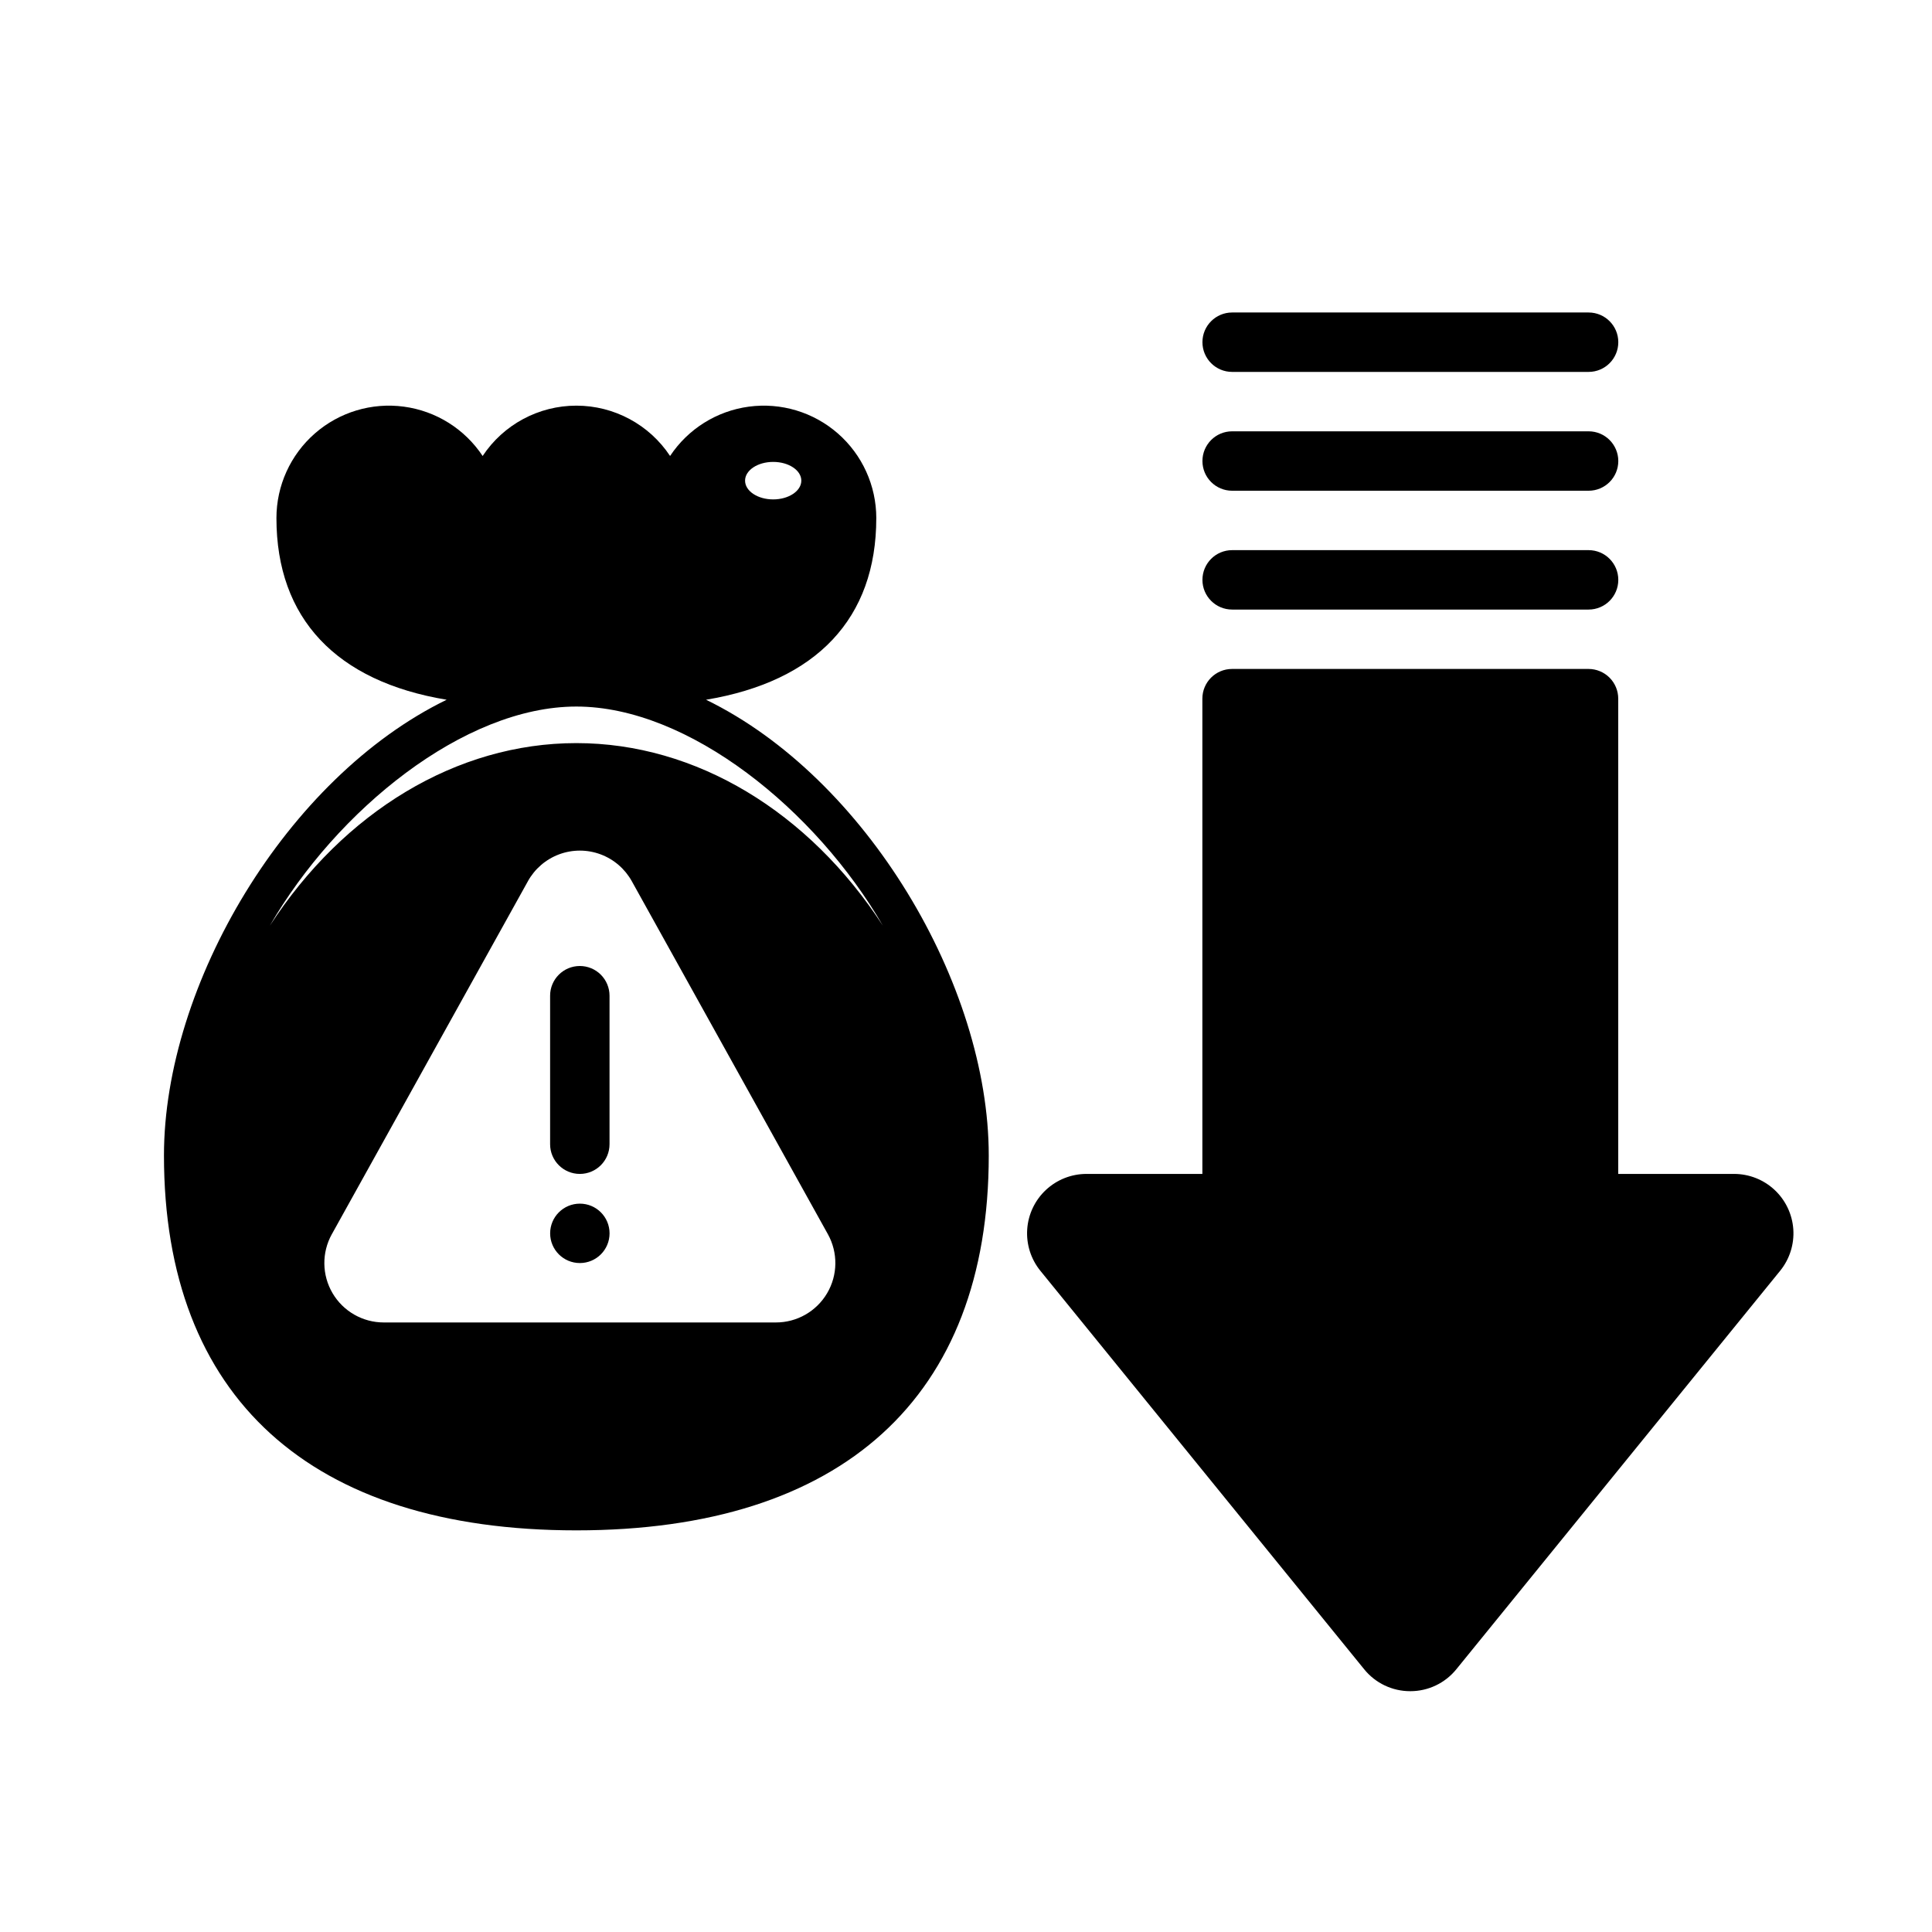
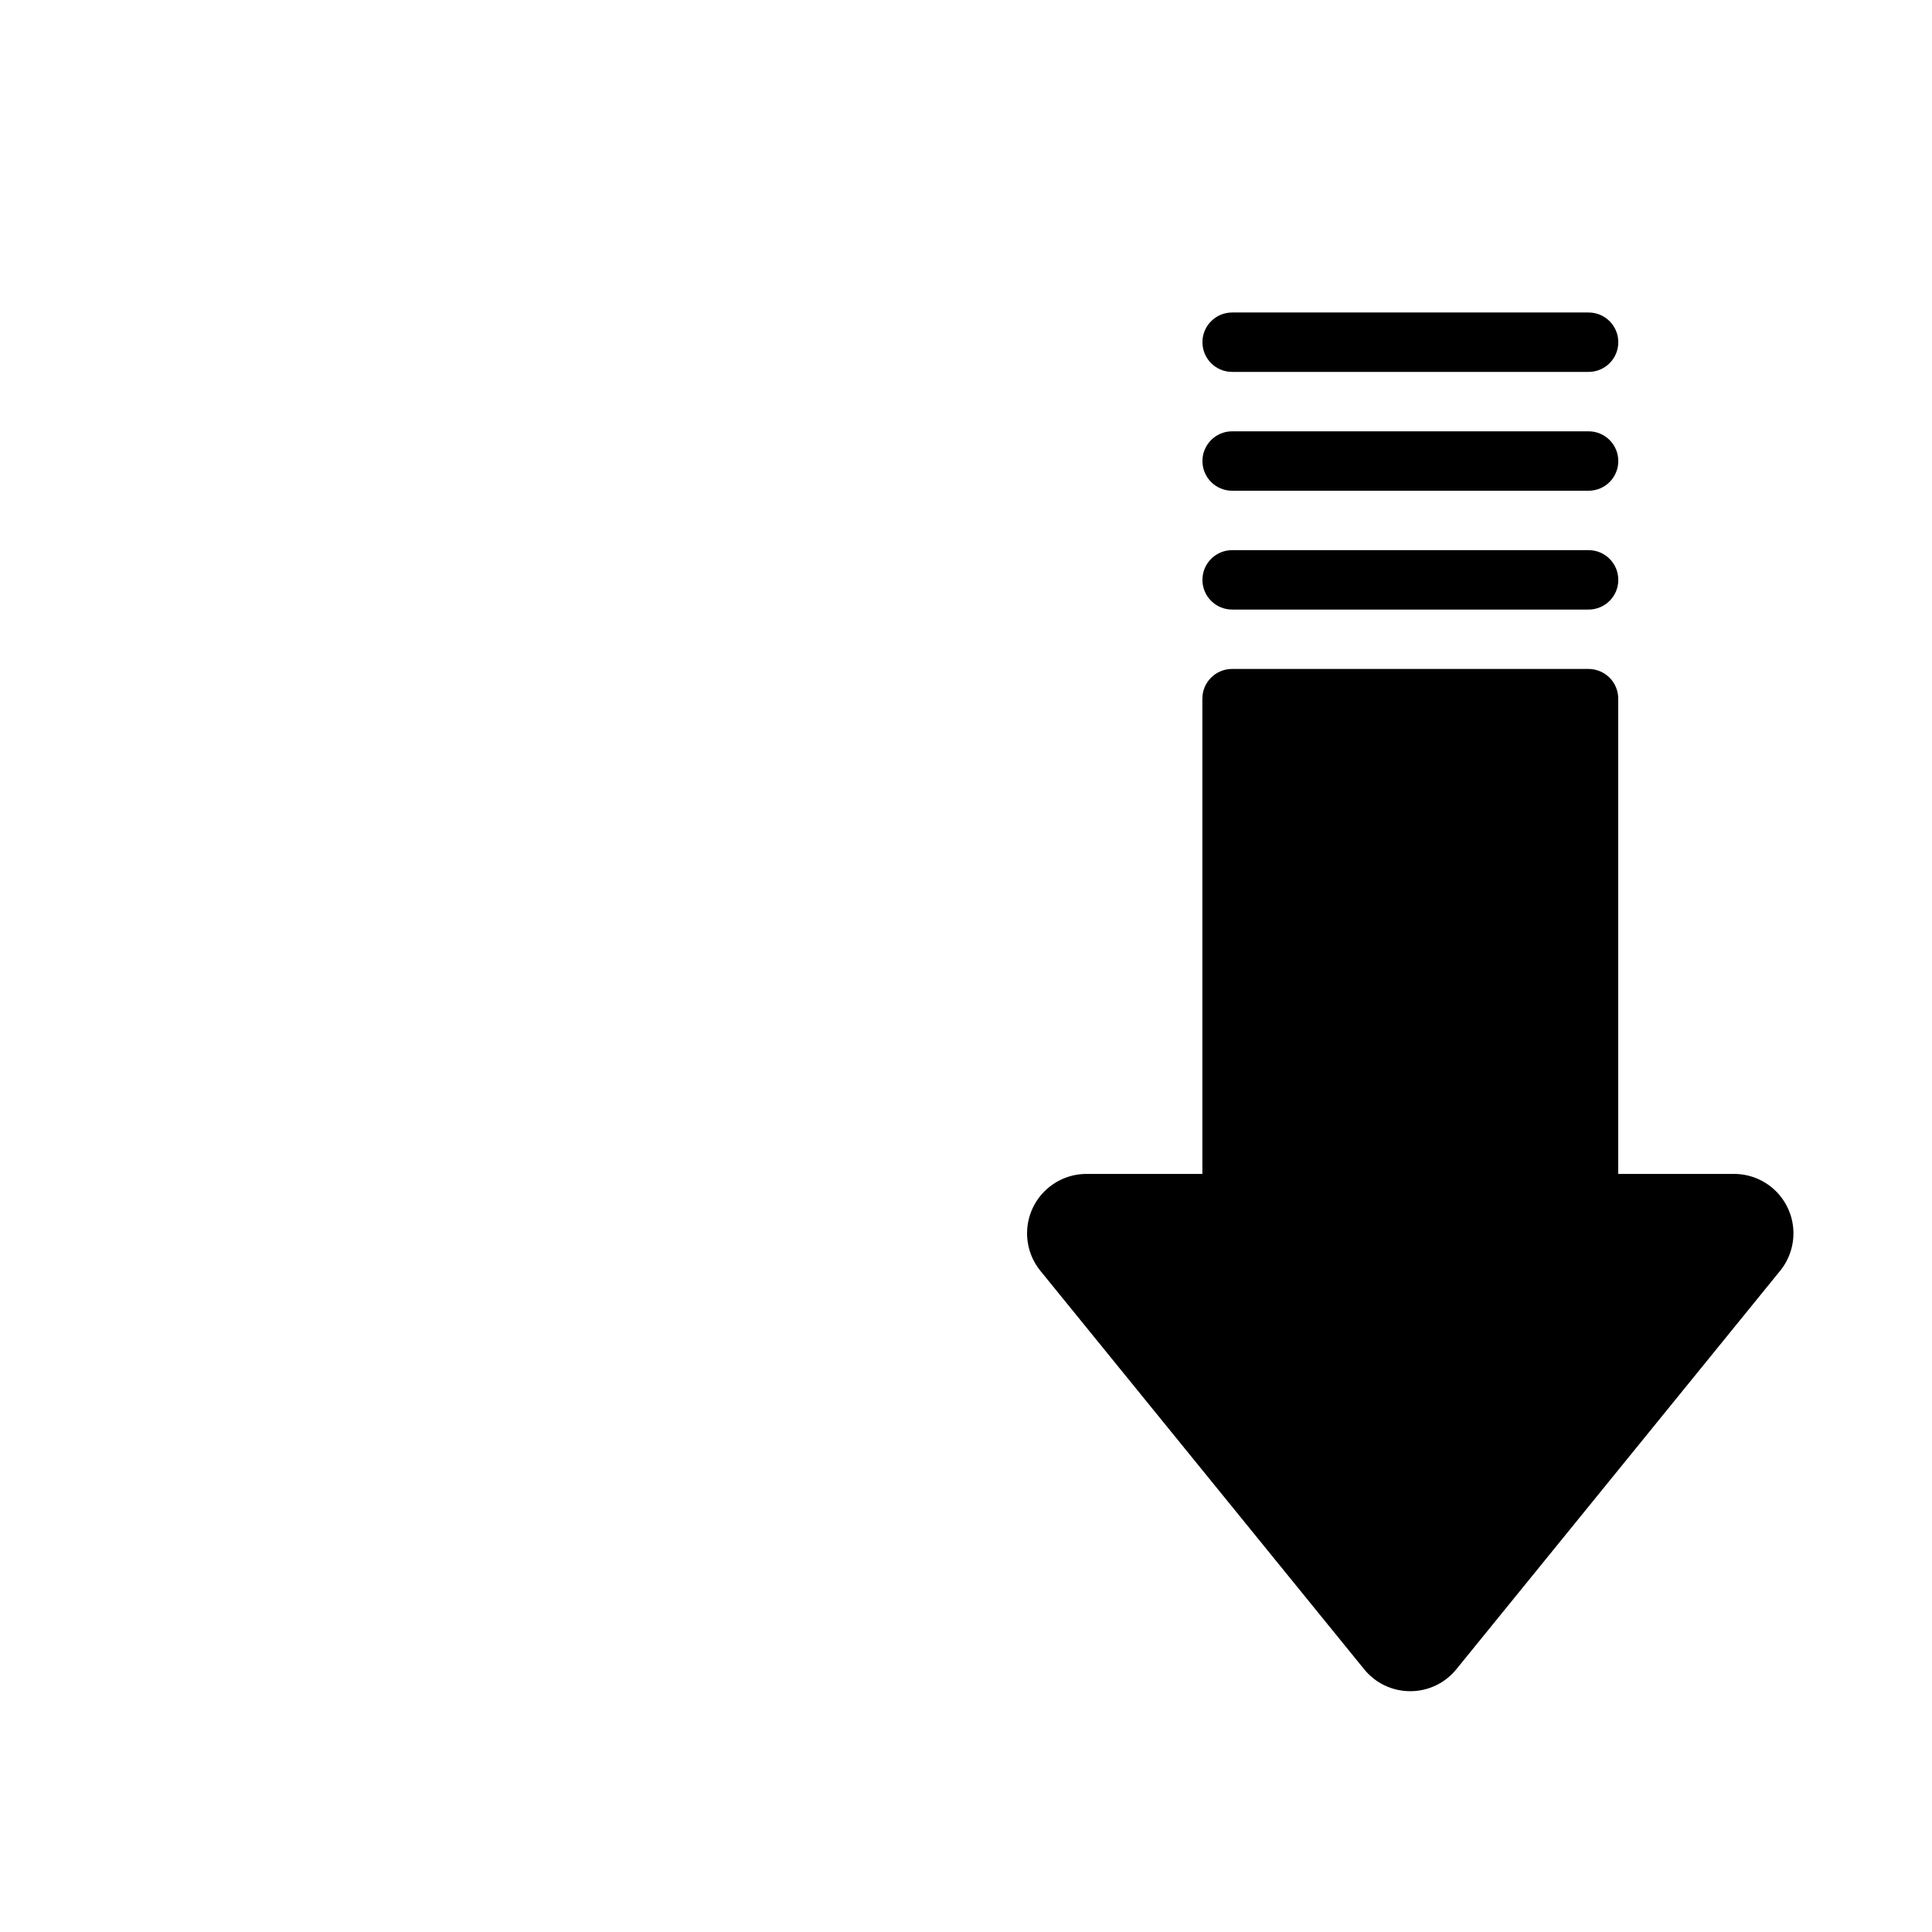
<svg xmlns="http://www.w3.org/2000/svg" fill="#000000" width="800px" height="800px" version="1.1" viewBox="144 144 512 512">
  <g>
-     <path d="m406.03 450.21c0-45.258-32.527-100.14-74.918-120.77 29.238-4.879 45.113-21.523 45.113-48.137h0.004c-0.004-8.598-3.715-16.773-10.184-22.434-6.469-5.656-15.07-8.246-23.59-7.102-8.516 1.141-16.129 5.91-20.875 13.074-5.519-8.332-14.844-13.34-24.836-13.34-9.992 0-19.32 5.008-24.836 13.34-4.75-7.164-12.359-11.934-20.879-13.074-8.52-1.145-17.117 1.445-23.586 7.102-6.473 5.66-10.184 13.836-10.184 22.434 0 26.617 15.879 43.297 45.113 48.137-42.391 20.625-74.918 75.508-74.918 120.77 0 64.07 38.809 99.352 109.29 99.352 70.477 0 109.29-35.281 109.29-99.352zm-57.125-183.8c4.117 0 7.453 2.227 7.453 4.969 0 2.738-3.336 4.969-7.453 4.969-4.117 0-7.453-2.219-7.453-4.969-0.004-2.75 3.336-4.969 7.453-4.969zm-133.38 122.88c17.672-30.566 51.414-58.047 81.215-58.047 29.805 0 63.543 27.48 81.215 58.047-19.594-30.148-49.492-48.359-81.215-48.359-31.727 0-61.625 18.211-81.215 48.359zm16.414 81.789 51.957-93.535h-0.004c1.824-3.297 4.769-5.828 8.301-7.141 3.531-1.309 7.418-1.309 10.949 0 3.531 1.312 6.477 3.844 8.301 7.141l51.957 93.535c2.707 4.879 2.633 10.828-0.203 15.637-2.832 4.809-8 7.758-13.582 7.75h-103.91c-5.578 0.004-10.742-2.949-13.57-7.754-2.832-4.809-2.906-10.754-0.199-15.633z" />
-     <path d="m297.66 400c-4.348 0-7.875 3.523-7.875 7.871v39.359c0 4.348 3.527 7.871 7.875 7.871 4.348 0 7.871-3.523 7.871-7.871v-39.359c0-2.09-0.832-4.09-2.305-5.566-1.477-1.477-3.481-2.305-5.566-2.305z" />
-     <path d="m305.54 470.85c0 4.348-3.523 7.871-7.871 7.871-4.348 0-7.875-3.523-7.875-7.871s3.527-7.871 7.875-7.871c4.348 0 7.871 3.523 7.871 7.871" />
    <path d="m603.55 455.1h-30.699l-0.004-125.95c0-2.086-0.828-4.09-2.305-5.566-1.477-1.473-3.481-2.305-5.566-2.305h-94.465c-4.348 0-7.871 3.523-7.871 7.871v125.95h-30.703c-3.988 0-7.832 1.512-10.75 4.234-2.918 2.723-4.691 6.449-4.965 10.43-0.273 3.984 0.973 7.918 3.492 11.016l85.805 105.59c2.981 3.688 7.473 5.824 12.219 5.812 4.738 0.008 9.227-2.129 12.207-5.812l85.805-105.59c2.516-3.094 3.766-7.027 3.496-11.008-0.273-3.977-2.043-7.703-4.957-10.43-2.914-2.723-6.75-4.238-10.738-4.242z" />
    <path d="m470.53 305.54h94.465c4.348 0 7.871-3.523 7.871-7.871 0-4.348-3.523-7.875-7.871-7.875h-94.465c-4.348 0-7.871 3.527-7.871 7.875 0 4.348 3.523 7.871 7.871 7.871z" />
    <path d="m470.53 274.05h94.465c4.348 0 7.871-3.523 7.871-7.871 0-4.348-3.523-7.875-7.871-7.875h-94.465c-4.348 0-7.871 3.527-7.871 7.875 0 4.348 3.523 7.871 7.871 7.871z" />
    <path d="m470.53 242.56h94.465c4.348 0 7.871-3.523 7.871-7.871s-3.523-7.875-7.871-7.875h-94.465c-4.348 0-7.871 3.527-7.871 7.875s3.523 7.871 7.871 7.871z" />
  </g>
</svg>